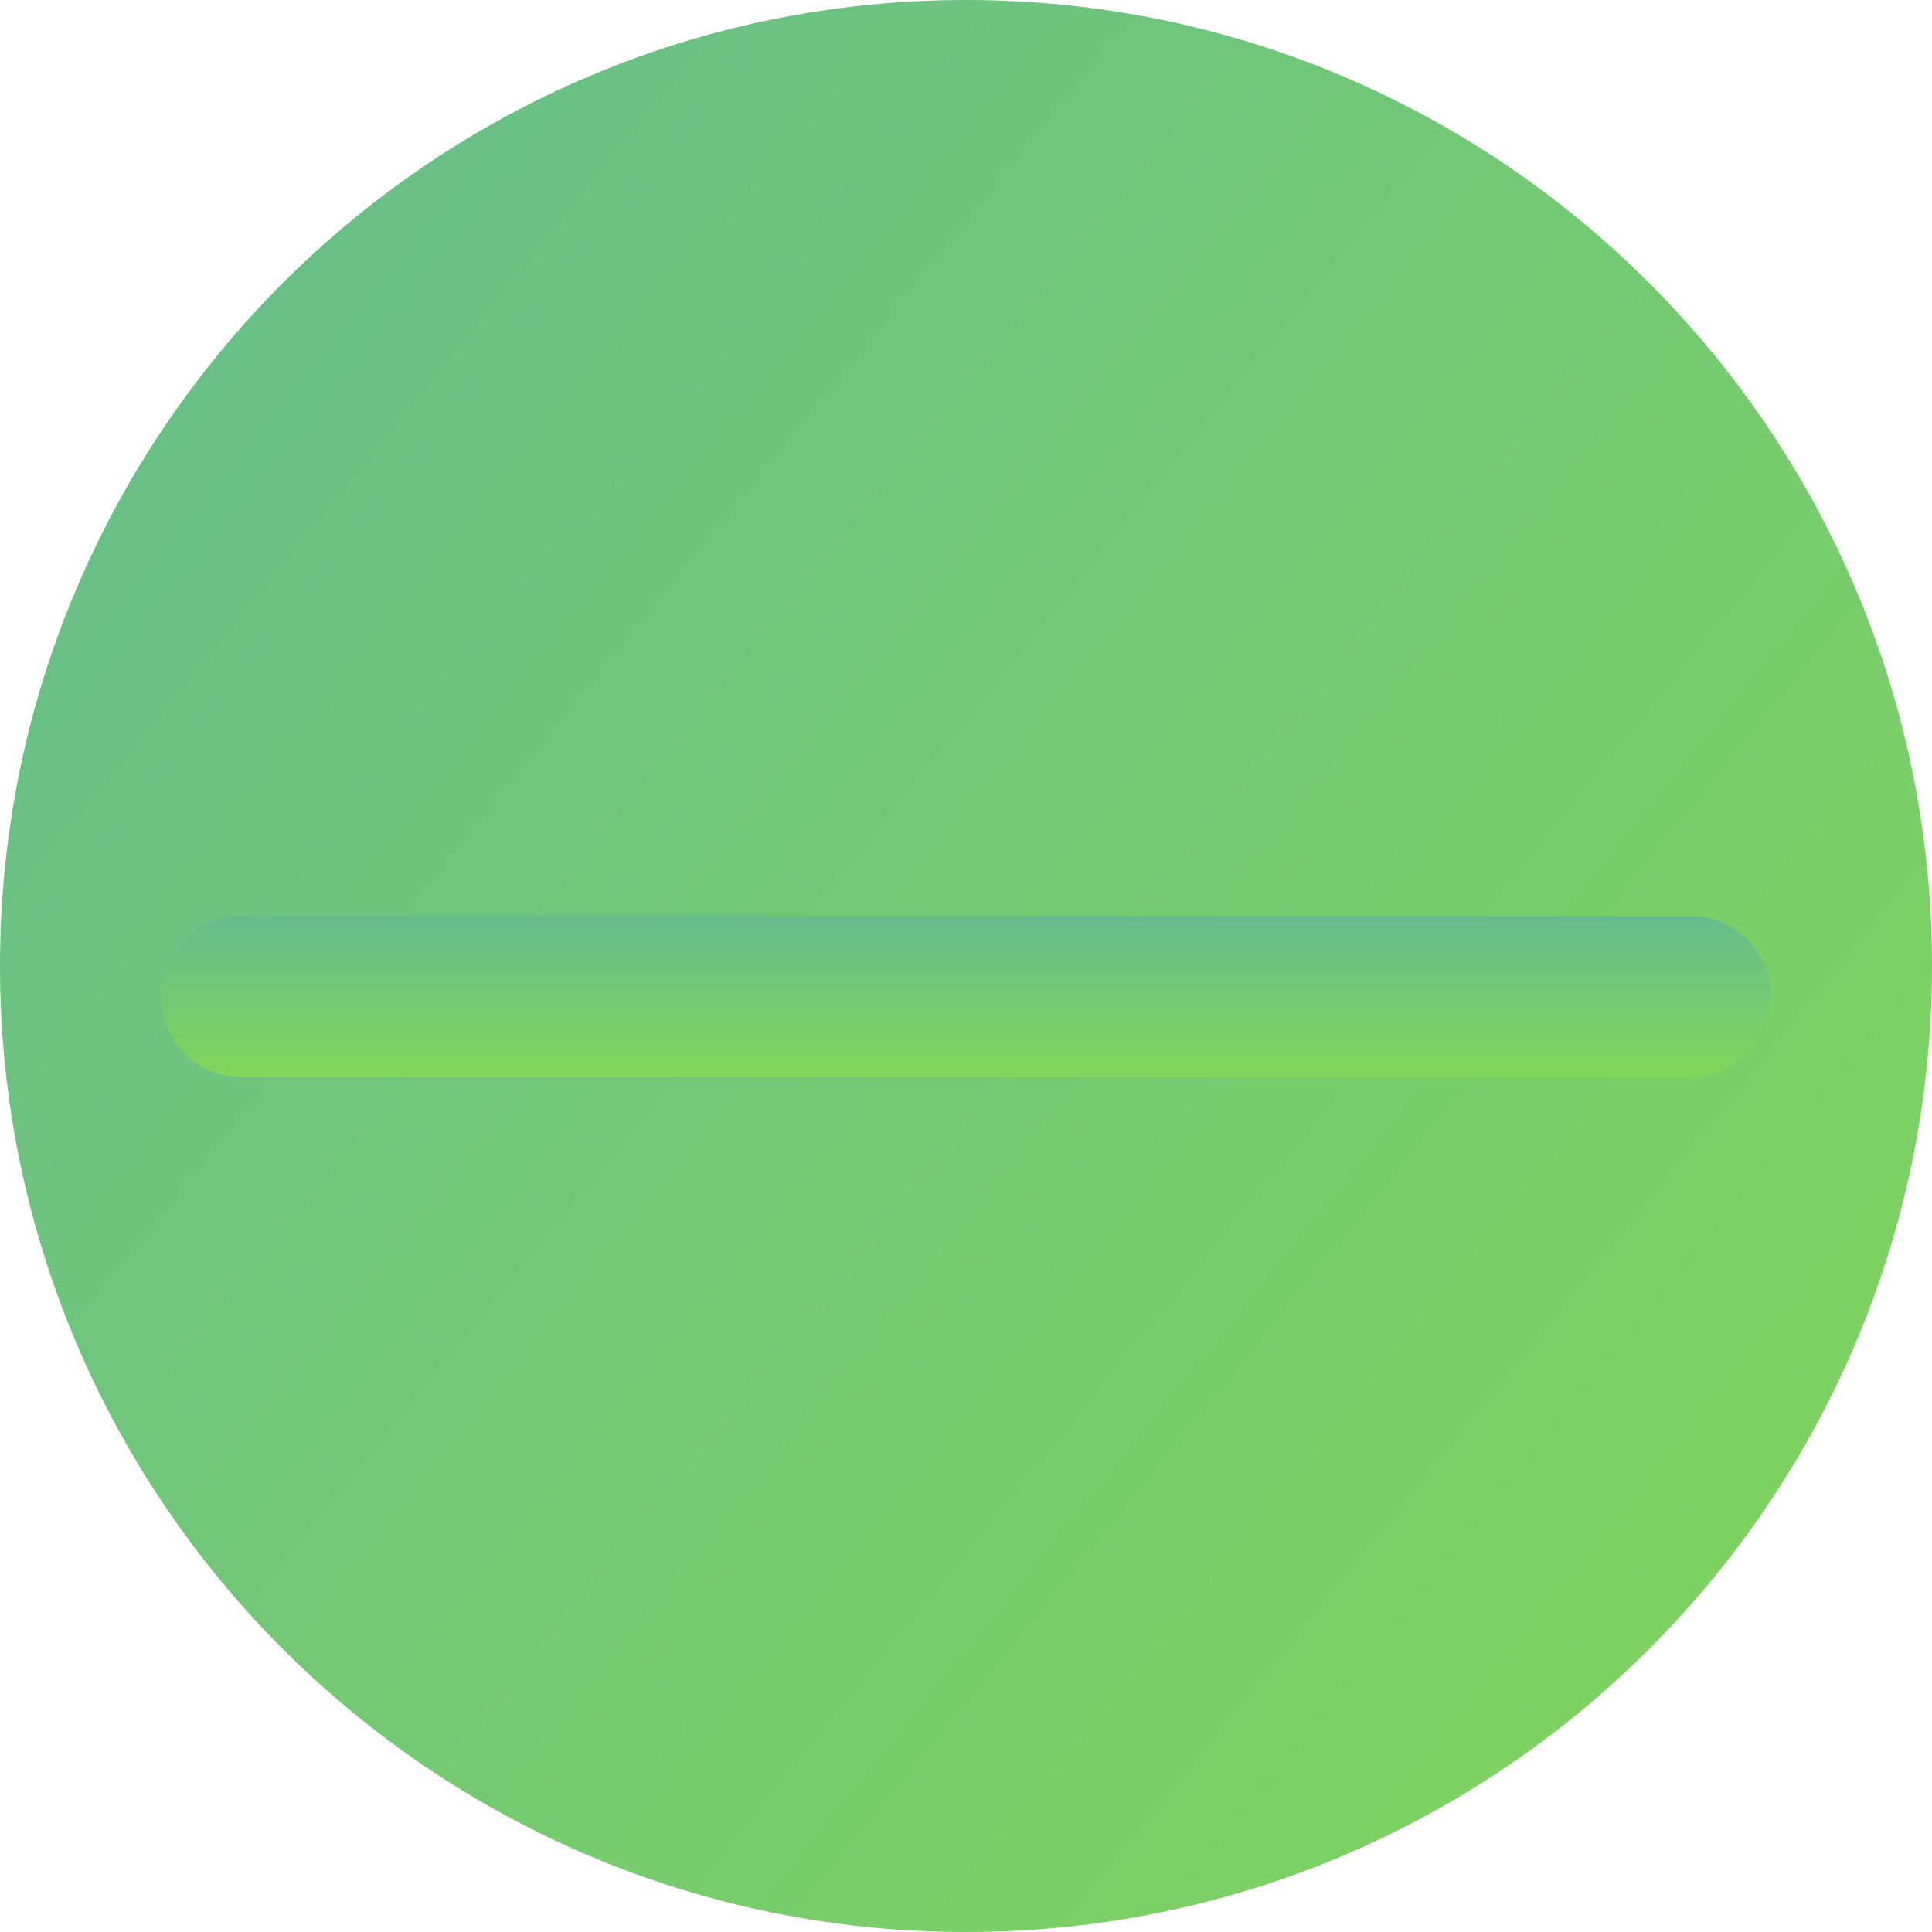
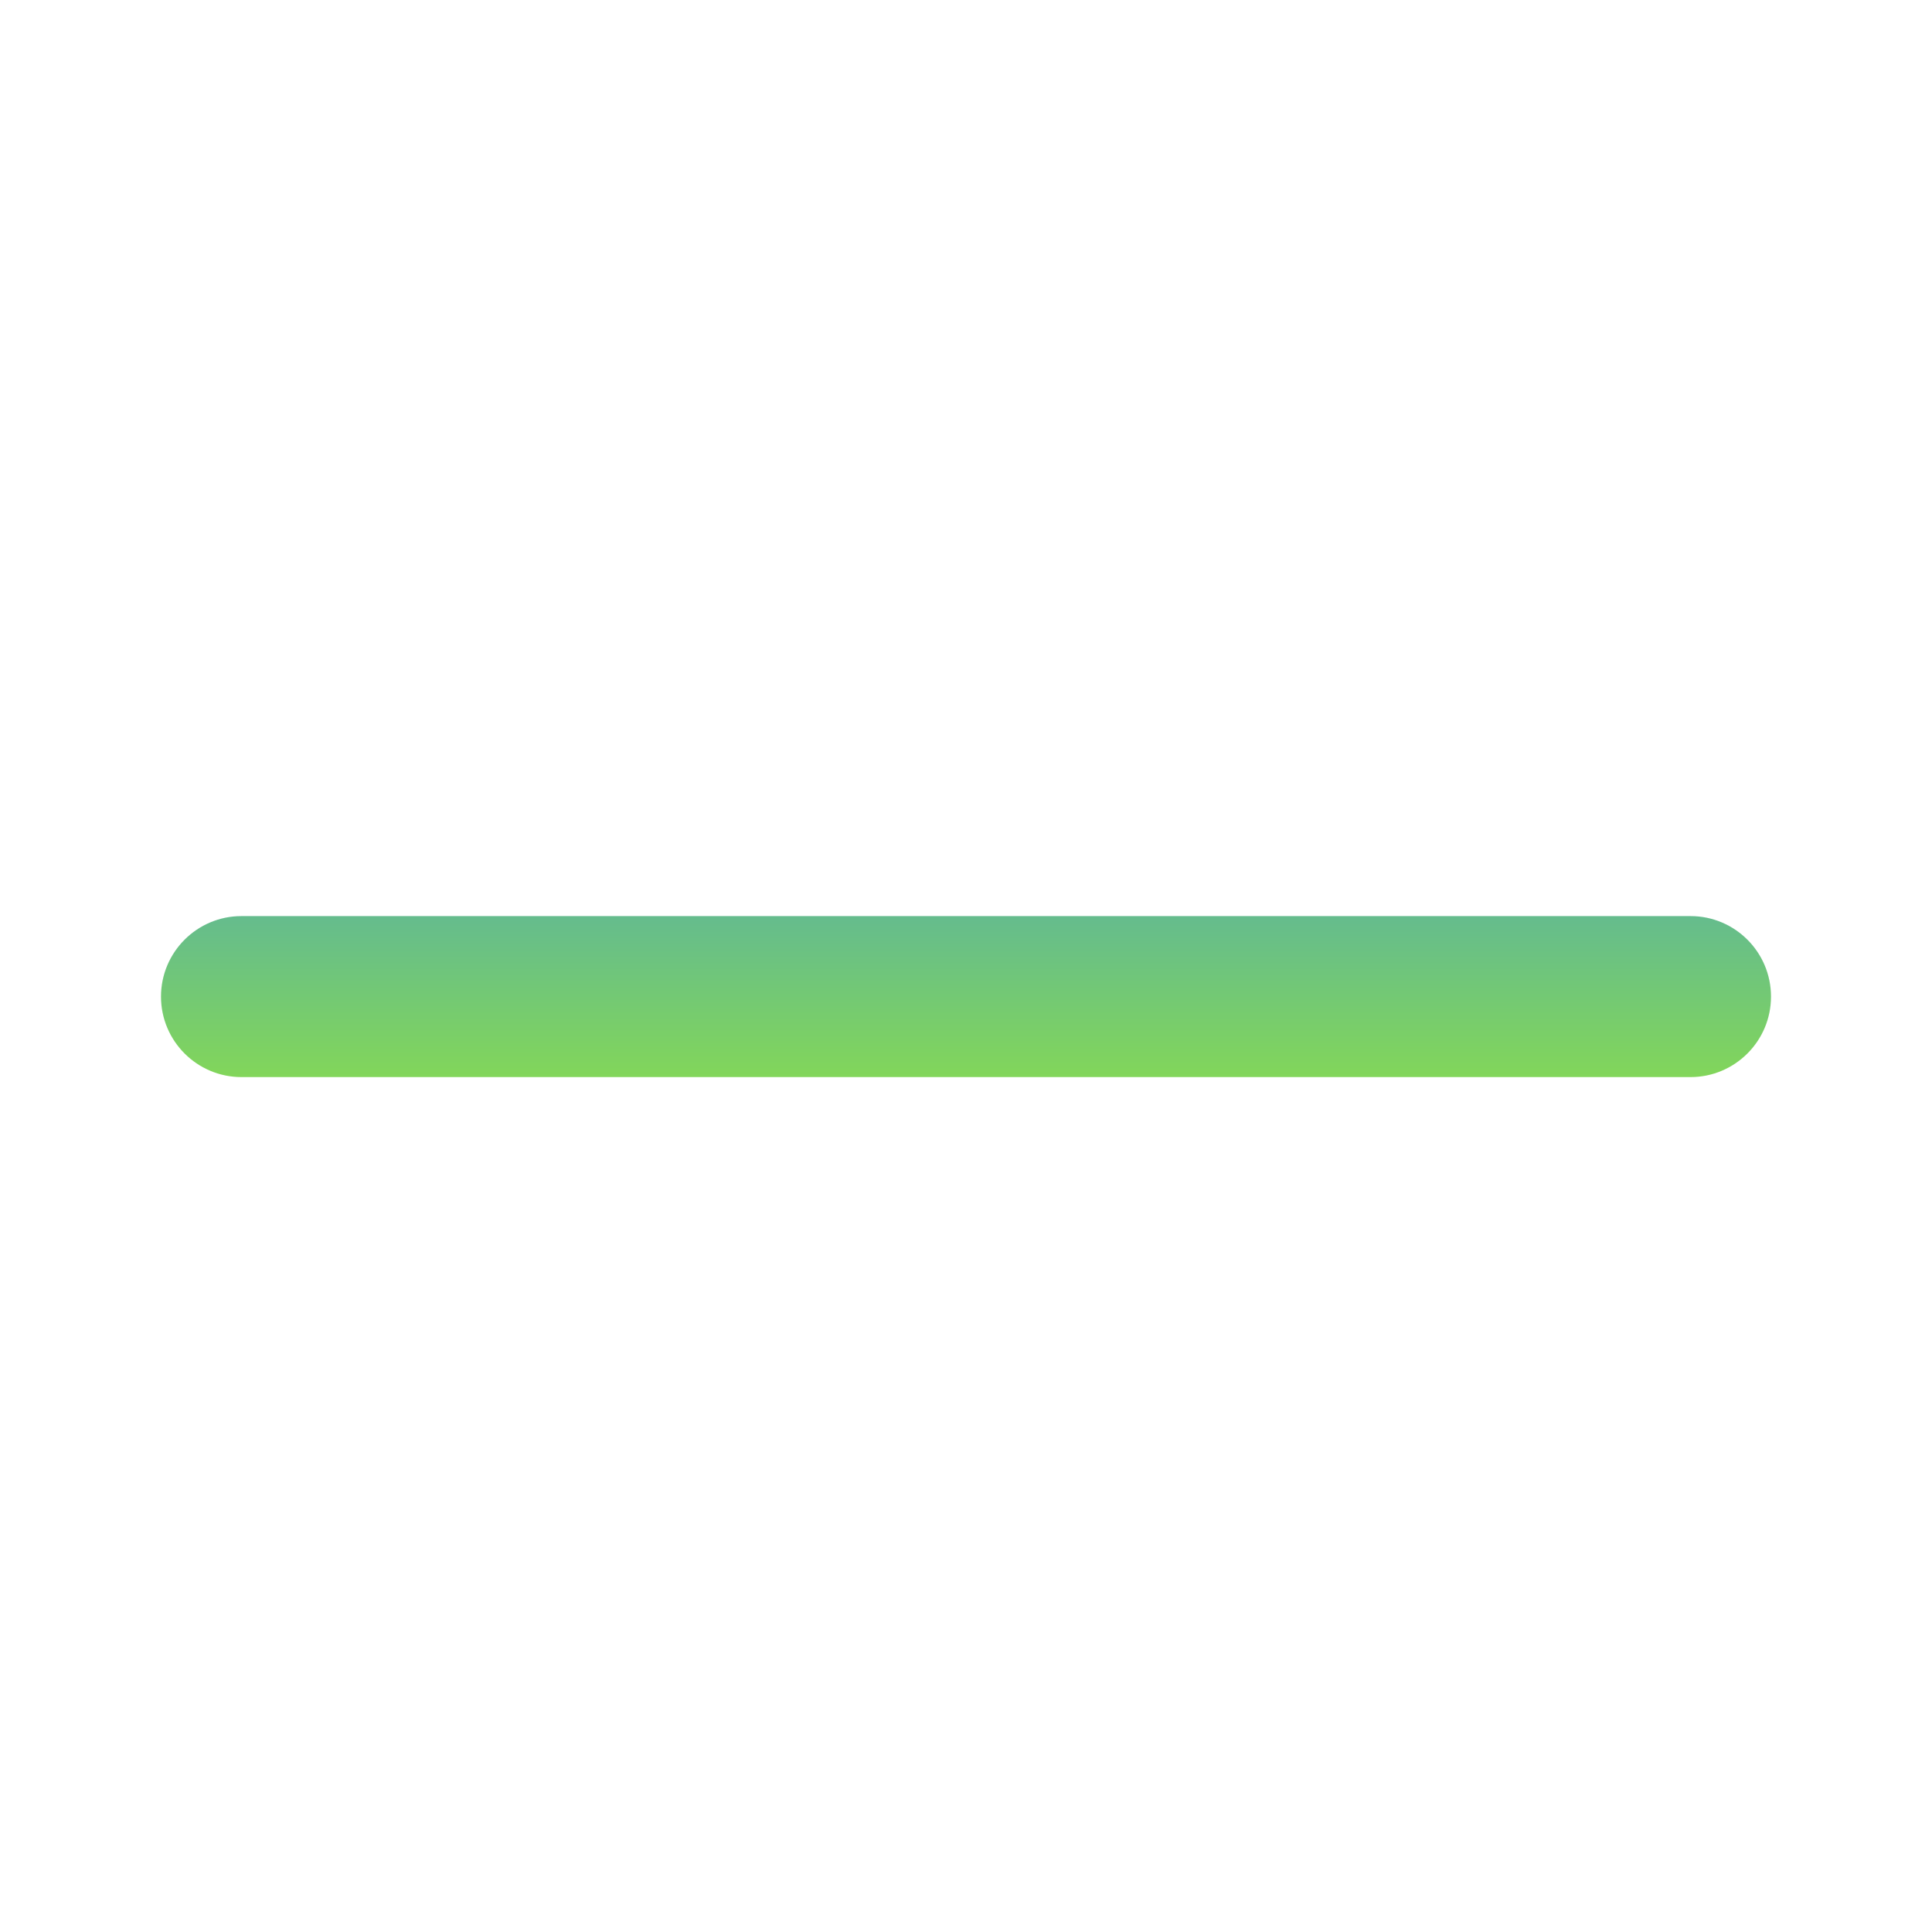
<svg xmlns="http://www.w3.org/2000/svg" fill="none" height="100%" overflow="visible" preserveAspectRatio="none" style="display: block;" viewBox="0 0 12 12" width="100%">
  <g id="Vector">
-     <path d="M0 6C0 2.686 2.686 0 6 0C9.314 0 12 2.686 12 6C12 9.314 9.314 12 6 12C2.686 12 0 9.314 0 6Z" fill="url(#paint0_linear_0_6717)" />
    <path d="M1 6.19C1 5.914 1.224 5.69 1.5 5.69H10.5C10.776 5.69 11 5.914 11 6.19C11 6.466 10.776 6.69 10.5 6.69H1.5C1.224 6.69 1 6.466 1 6.19Z" fill="url(#paint1_linear_0_6717)" />
  </g>
  <defs>
    <linearGradient gradientUnits="userSpaceOnUse" id="paint0_linear_0_6717" x1="-0.558" x2="12.558" y1="0.689" y2="11.311">
      <stop stop-color="#65BC8D" />
      <stop offset="1" stop-color="#82D65A" />
    </linearGradient>
    <linearGradient gradientUnits="userSpaceOnUse" id="paint1_linear_0_6717" x1="6" x2="6" y1="5.69" y2="6.69">
      <stop stop-color="#65BC8D" />
      <stop offset="1" stop-color="#82D65A" />
    </linearGradient>
  </defs>
</svg>